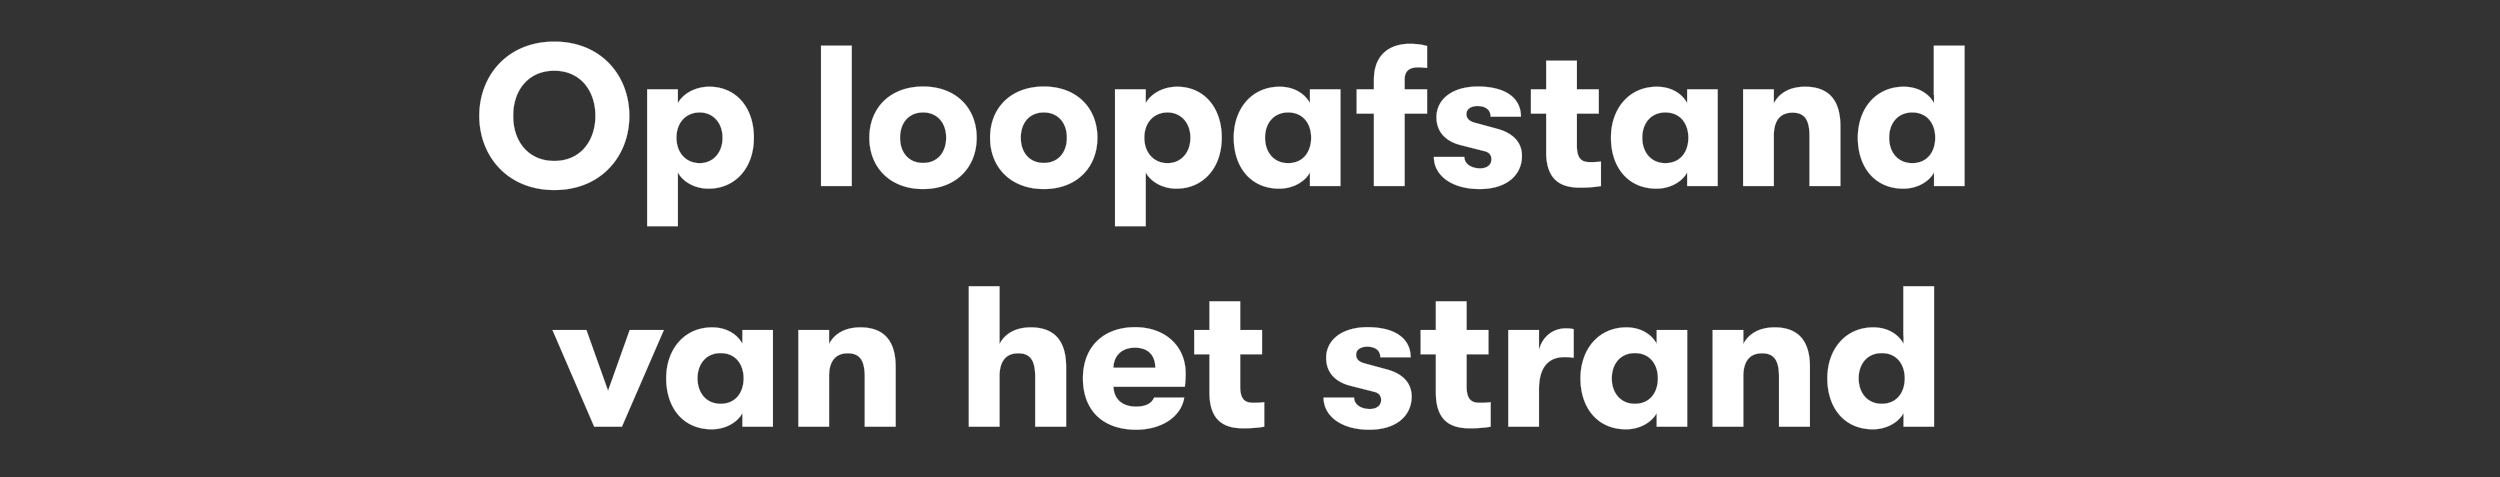
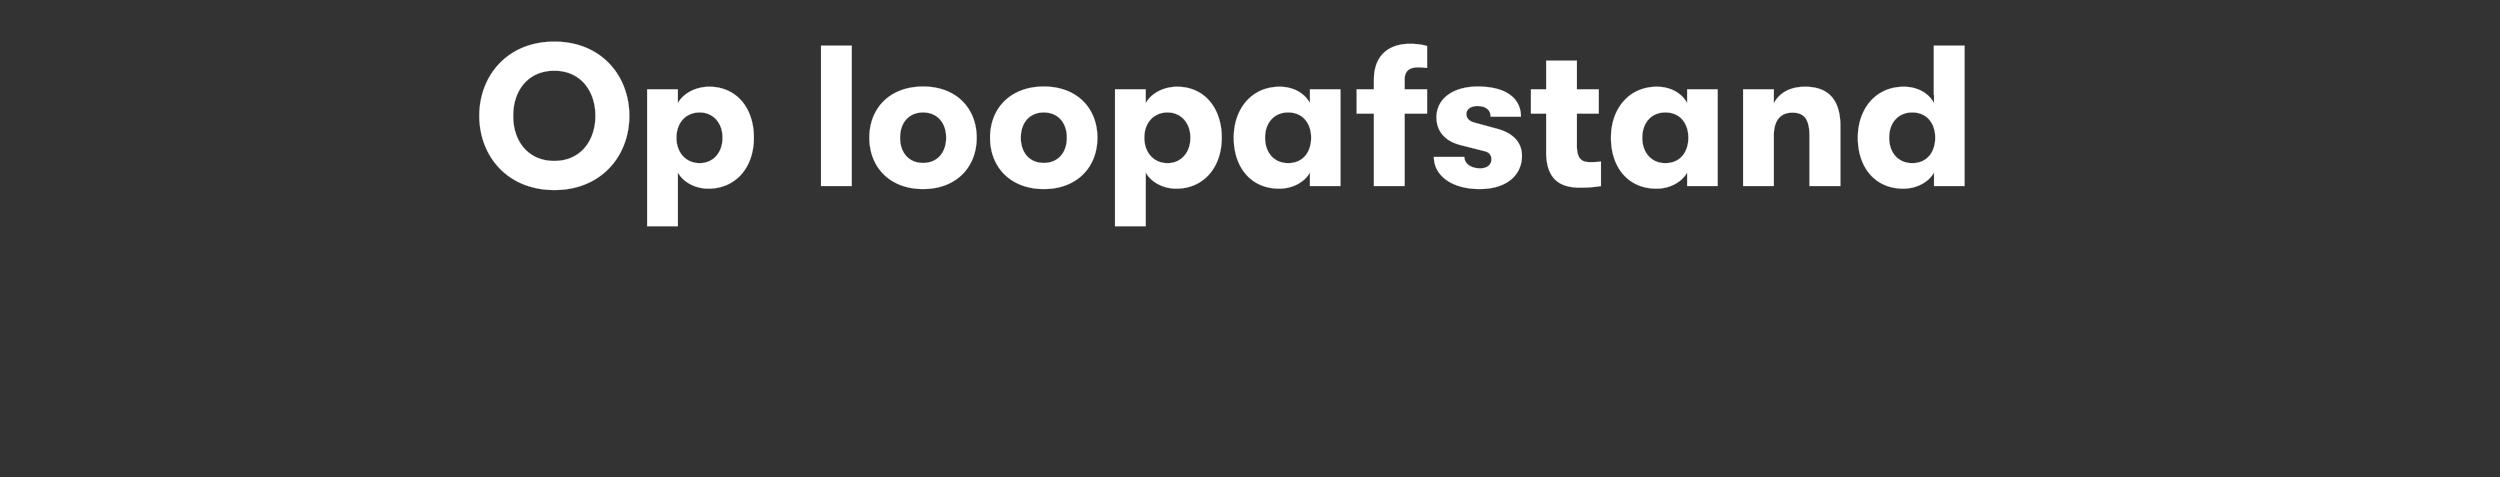
<svg xmlns="http://www.w3.org/2000/svg" width="261.791" height="50" viewBox="0 0 261.791 50">
  <rect x="0" y="0" width="261.791" height="50" fill="#333333" stroke="none" />
  <g fill="#fff" stroke="#fff">
    <path d="M58.046 19.9c4.935 0 7.854-3.591 7.854-7.77 0-4.179-2.919-7.77-7.854-7.77-4.935 0-7.854 3.591-7.854 7.77 0 4.179 2.92 7.77 7.854 7.77zm0-3.045c-2.814 0-4.326-2.163-4.305-4.725-.02-2.562 1.491-4.725 4.305-4.725 2.793 0 4.305 2.163 4.305 4.725s-1.512 4.725-4.305 4.725zM74.28 9.085c-1.513 0-2.773.756-3.298 1.722V9.358H67.77V23.68h3.213v-5.628c.504.945 1.722 1.701 3.213 1.701 2.793 0 4.746-2.163 4.746-5.334 0-3.192-1.89-5.334-4.662-5.334zm-1.009 8.001c-1.428 0-2.436-1.071-2.436-2.667 0-1.575.987-2.646 2.436-2.646 1.407 0 2.394 1.092 2.394 2.646 0 1.575-.987 2.667-2.394 2.667zM85.976 19.48h3.213V4.78h-3.213zM96.665 19.795c3.465 0 5.607-2.289 5.607-5.376s-2.142-5.355-5.607-5.355c-3.486 0-5.628 2.268-5.628 5.355 0 3.087 2.142 5.376 5.628 5.376zm0-2.73c-1.533 0-2.415-1.113-2.415-2.646s.882-2.646 2.415-2.646c1.512 0 2.415 1.113 2.415 2.646s-.903 2.646-2.415 2.646zM109.307 19.795c3.465 0 5.607-2.289 5.607-5.376s-2.142-5.355-5.607-5.355c-3.486 0-5.628 2.268-5.628 5.355 0 3.087 2.142 5.376 5.628 5.376zm0-2.73c-1.533 0-2.415-1.113-2.415-2.646s.882-2.646 2.415-2.646c1.512 0 2.415 1.113 2.415 2.646s-.903 2.646-2.415 2.646zM123.272 9.085c-1.512 0-2.772.756-3.297 1.722V9.358h-3.213V23.68h3.213v-5.628c.504.945 1.722 1.701 3.213 1.701 2.793 0 4.746-2.163 4.746-5.334 0-3.192-1.89-5.334-4.662-5.334zm-1.008 8.001c-1.428 0-2.436-1.071-2.436-2.667 0-1.575.987-2.646 2.436-2.646 1.407 0 2.394 1.092 2.394 2.646 0 1.575-.987 2.667-2.394 2.667zM133.961 19.753c1.407 0 2.667-.693 3.213-1.701v1.428h3.192V9.358h-3.192v1.449c-.546-1.029-1.7-1.722-3.17-1.722-2.94 0-4.81 2.31-4.81 5.334 0 3.045 1.743 5.334 4.767 5.334zm.924-2.667c-1.49 0-2.415-1.134-2.415-2.667s.924-2.646 2.415-2.646c1.596 0 2.415 1.197 2.415 2.646 0 1.47-.819 2.667-2.415 2.667zM148.556 7.048c.294 0 .546.042.882.063V4.822c-.399-.126-.987-.231-1.848-.231-1.512 0-3.717.672-3.717 3.78v.987h-1.806v2.541h1.806v7.581h3.213v-7.581h2.352V9.358h-2.352V8.329c0-1.113.777-1.281 1.47-1.281zM154.94 19.795c2.772 0 4.431-1.407 4.431-3.486 0-1.449-1.008-2.394-2.562-2.814l-2.394-.651c-.546-.147-.86-.441-.86-.903 0-.504.461-.84 1.154-.84.861 0 1.386.399 1.386 1.113h3.171c0-1.911-1.554-3.15-4.515-3.15-2.667 0-4.326 1.323-4.326 3.213 0 1.449.861 2.499 2.541 2.919l2.478.63c.546.126.735.462.735.861 0 .588-.483.945-1.176.945-.987 0-1.659-.504-1.659-1.197h-3.192c0 1.911 1.827 3.36 4.788 3.36zM166.532 16.981c-.798 0-1.407-.231-1.407-1.722v-3.36h2.29V9.358h-2.29V6.355h-3.213v3.003h-1.596v2.541h1.596v4.032c0 3.381 2.08 3.717 3.591 3.717.924 0 1.68-.084 2.142-.168v-2.562a8.622 8.622 0 01-1.113.063zM173.462 19.753c1.407 0 2.667-.693 3.213-1.701v1.428h3.192V9.358h-3.192v1.449c-.546-1.029-1.7-1.722-3.17-1.722-2.94 0-4.81 2.31-4.81 5.334 0 3.045 1.743 5.334 4.767 5.334zm.924-2.667c-1.49 0-2.415-1.134-2.415-2.667s.924-2.646 2.415-2.646c1.596 0 2.415 1.197 2.415 2.646 0 1.47-.819 2.667-2.415 2.667zM182.534 19.48h3.213v-5.292c0-1.554.672-2.394 1.953-2.394 1.302 0 1.785.777 1.785 2.478v5.208h3.234v-6.258c0-2.751-1.239-4.137-3.696-4.137-1.533 0-2.688.609-3.276 1.743v-1.47h-3.213zM202.505 4.78v5.166h.021v.861c-.546-1.029-1.7-1.722-3.17-1.722-2.94 0-4.81 2.31-4.81 5.334 0 3.045 1.743 5.334 4.767 5.334 1.407 0 2.667-.693 3.213-1.701v1.428h3.192V4.78zm-2.268 12.306c-1.49 0-2.415-1.134-2.415-2.667s.924-2.646 2.415-2.646c1.596 0 2.415 1.197 2.415 2.646 0 1.47-.819 2.667-2.415 2.667z" stroke-width=".021" />
  </g>
  <g fill="#fff" stroke="#fff">
-     <path d="M62.225 44.68h2.898l4.39-10.122h-3.57l-2.269 6.363-2.268-6.363h-3.549zM74.531 44.953c1.407 0 2.667-.693 3.213-1.701v1.428h3.192V34.558h-3.192v1.449c-.546-1.029-1.7-1.722-3.17-1.722-2.94 0-4.81 2.31-4.81 5.334 0 3.045 1.743 5.334 4.767 5.334zm.924-2.667c-1.49 0-2.415-1.134-2.415-2.667s.924-2.646 2.415-2.646c1.596 0 2.415 1.197 2.415 2.646 0 1.47-.819 2.667-2.415 2.667zM83.603 44.68h3.213v-5.292c0-1.554.672-2.394 1.953-2.394 1.302 0 1.785.777 1.785 2.478v5.208h3.234v-6.258c0-2.751-1.239-4.137-3.696-4.137-1.533 0-2.688.609-3.276 1.743v-1.47h-3.213zM107.942 34.285c-1.533 0-2.688.609-3.276 1.743V29.98h-3.213v14.7h3.213v-5.292c0-1.554.672-2.394 1.953-2.394 1.302 0 1.785.777 1.785 2.478v5.208h3.234v-6.258c0-2.751-1.239-4.137-3.696-4.137zM124.154 39.094c0-2.856-2.142-4.83-5.292-4.83-3.297 0-5.46 2.037-5.46 5.355 0 3.381 2.121 5.376 5.565 5.376 2.688 0 4.725-1.365 5.04-3.36h-3.15c-.273.63-.903.945-1.89.945-1.428 0-2.31-.756-2.373-2.079h7.476c.063-.588.084-.861.084-1.407zm-7.56-.588c.021-1.239.861-2.1 2.247-2.1 1.365 0 2.121.756 2.142 2.1zM131.273 42.181c-.798 0-1.407-.231-1.407-1.722v-3.36h2.29v-2.541h-2.29v-3.003h-3.213v3.003h-1.596v2.541h1.596v4.032c0 3.381 2.08 3.717 3.591 3.717.924 0 1.68-.084 2.142-.168v-2.562a8.622 8.622 0 01-1.113.063zM143.39 44.995c2.772 0 4.431-1.407 4.431-3.486 0-1.449-1.008-2.394-2.562-2.814l-2.394-.651c-.546-.147-.86-.441-.86-.903 0-.504.461-.84 1.154-.84.861 0 1.386.399 1.386 1.113h3.171c0-1.911-1.554-3.15-4.515-3.15-2.667 0-4.326 1.323-4.326 3.213 0 1.449.861 2.499 2.541 2.919l2.478.63c.546.126.735.462.735.861 0 .588-.483.945-1.176.945-.987 0-1.659-.504-1.659-1.197h-3.192c0 1.911 1.827 3.36 4.788 3.36zM154.982 42.181c-.798 0-1.407-.231-1.407-1.722v-3.36h2.29v-2.541h-2.29v-3.003h-3.213v3.003h-1.596v2.541h1.596v4.032c0 3.381 2.08 3.717 3.591 3.717.924 0 1.68-.084 2.142-.168v-2.562a8.622 8.622 0 01-1.113.063zM157.943 44.68h3.213v-3.906c0-2.436 1.092-3.381 2.667-3.381.4 0 .588.021.966.063v-2.982c-.252-.063-.462-.084-.84-.084-1.239 0-2.436.777-2.793 2.289v-2.121h-3.213zM170.27 44.953c1.407 0 2.667-.693 3.213-1.701v1.428h3.192V34.558h-3.192v1.449c-.546-1.029-1.7-1.722-3.17-1.722-2.94 0-4.81 2.31-4.81 5.334 0 3.045 1.743 5.334 4.767 5.334zm.924-2.667c-1.49 0-2.415-1.134-2.415-2.667s.924-2.646 2.415-2.646c1.596 0 2.415 1.197 2.415 2.646 0 1.47-.819 2.667-2.415 2.667zM179.342 44.68h3.213v-5.292c0-1.554.672-2.394 1.953-2.394 1.302 0 1.785.777 1.785 2.478v5.208h3.234v-6.258c0-2.751-1.239-4.137-3.696-4.137-1.533 0-2.688.609-3.276 1.743v-1.47h-3.213zM199.313 29.98v5.166h.021v.861c-.546-1.029-1.7-1.722-3.17-1.722-2.94 0-4.81 2.31-4.81 5.334 0 3.045 1.743 5.334 4.767 5.334 1.407 0 2.667-.693 3.213-1.701v1.428h3.192v-14.7zm-2.268 12.306c-1.49 0-2.415-1.134-2.415-2.667s.924-2.646 2.415-2.646c1.596 0 2.415 1.197 2.415 2.646 0 1.47-.819 2.667-2.415 2.667z" stroke-width=".021" />
-   </g>
+     </g>
</svg>